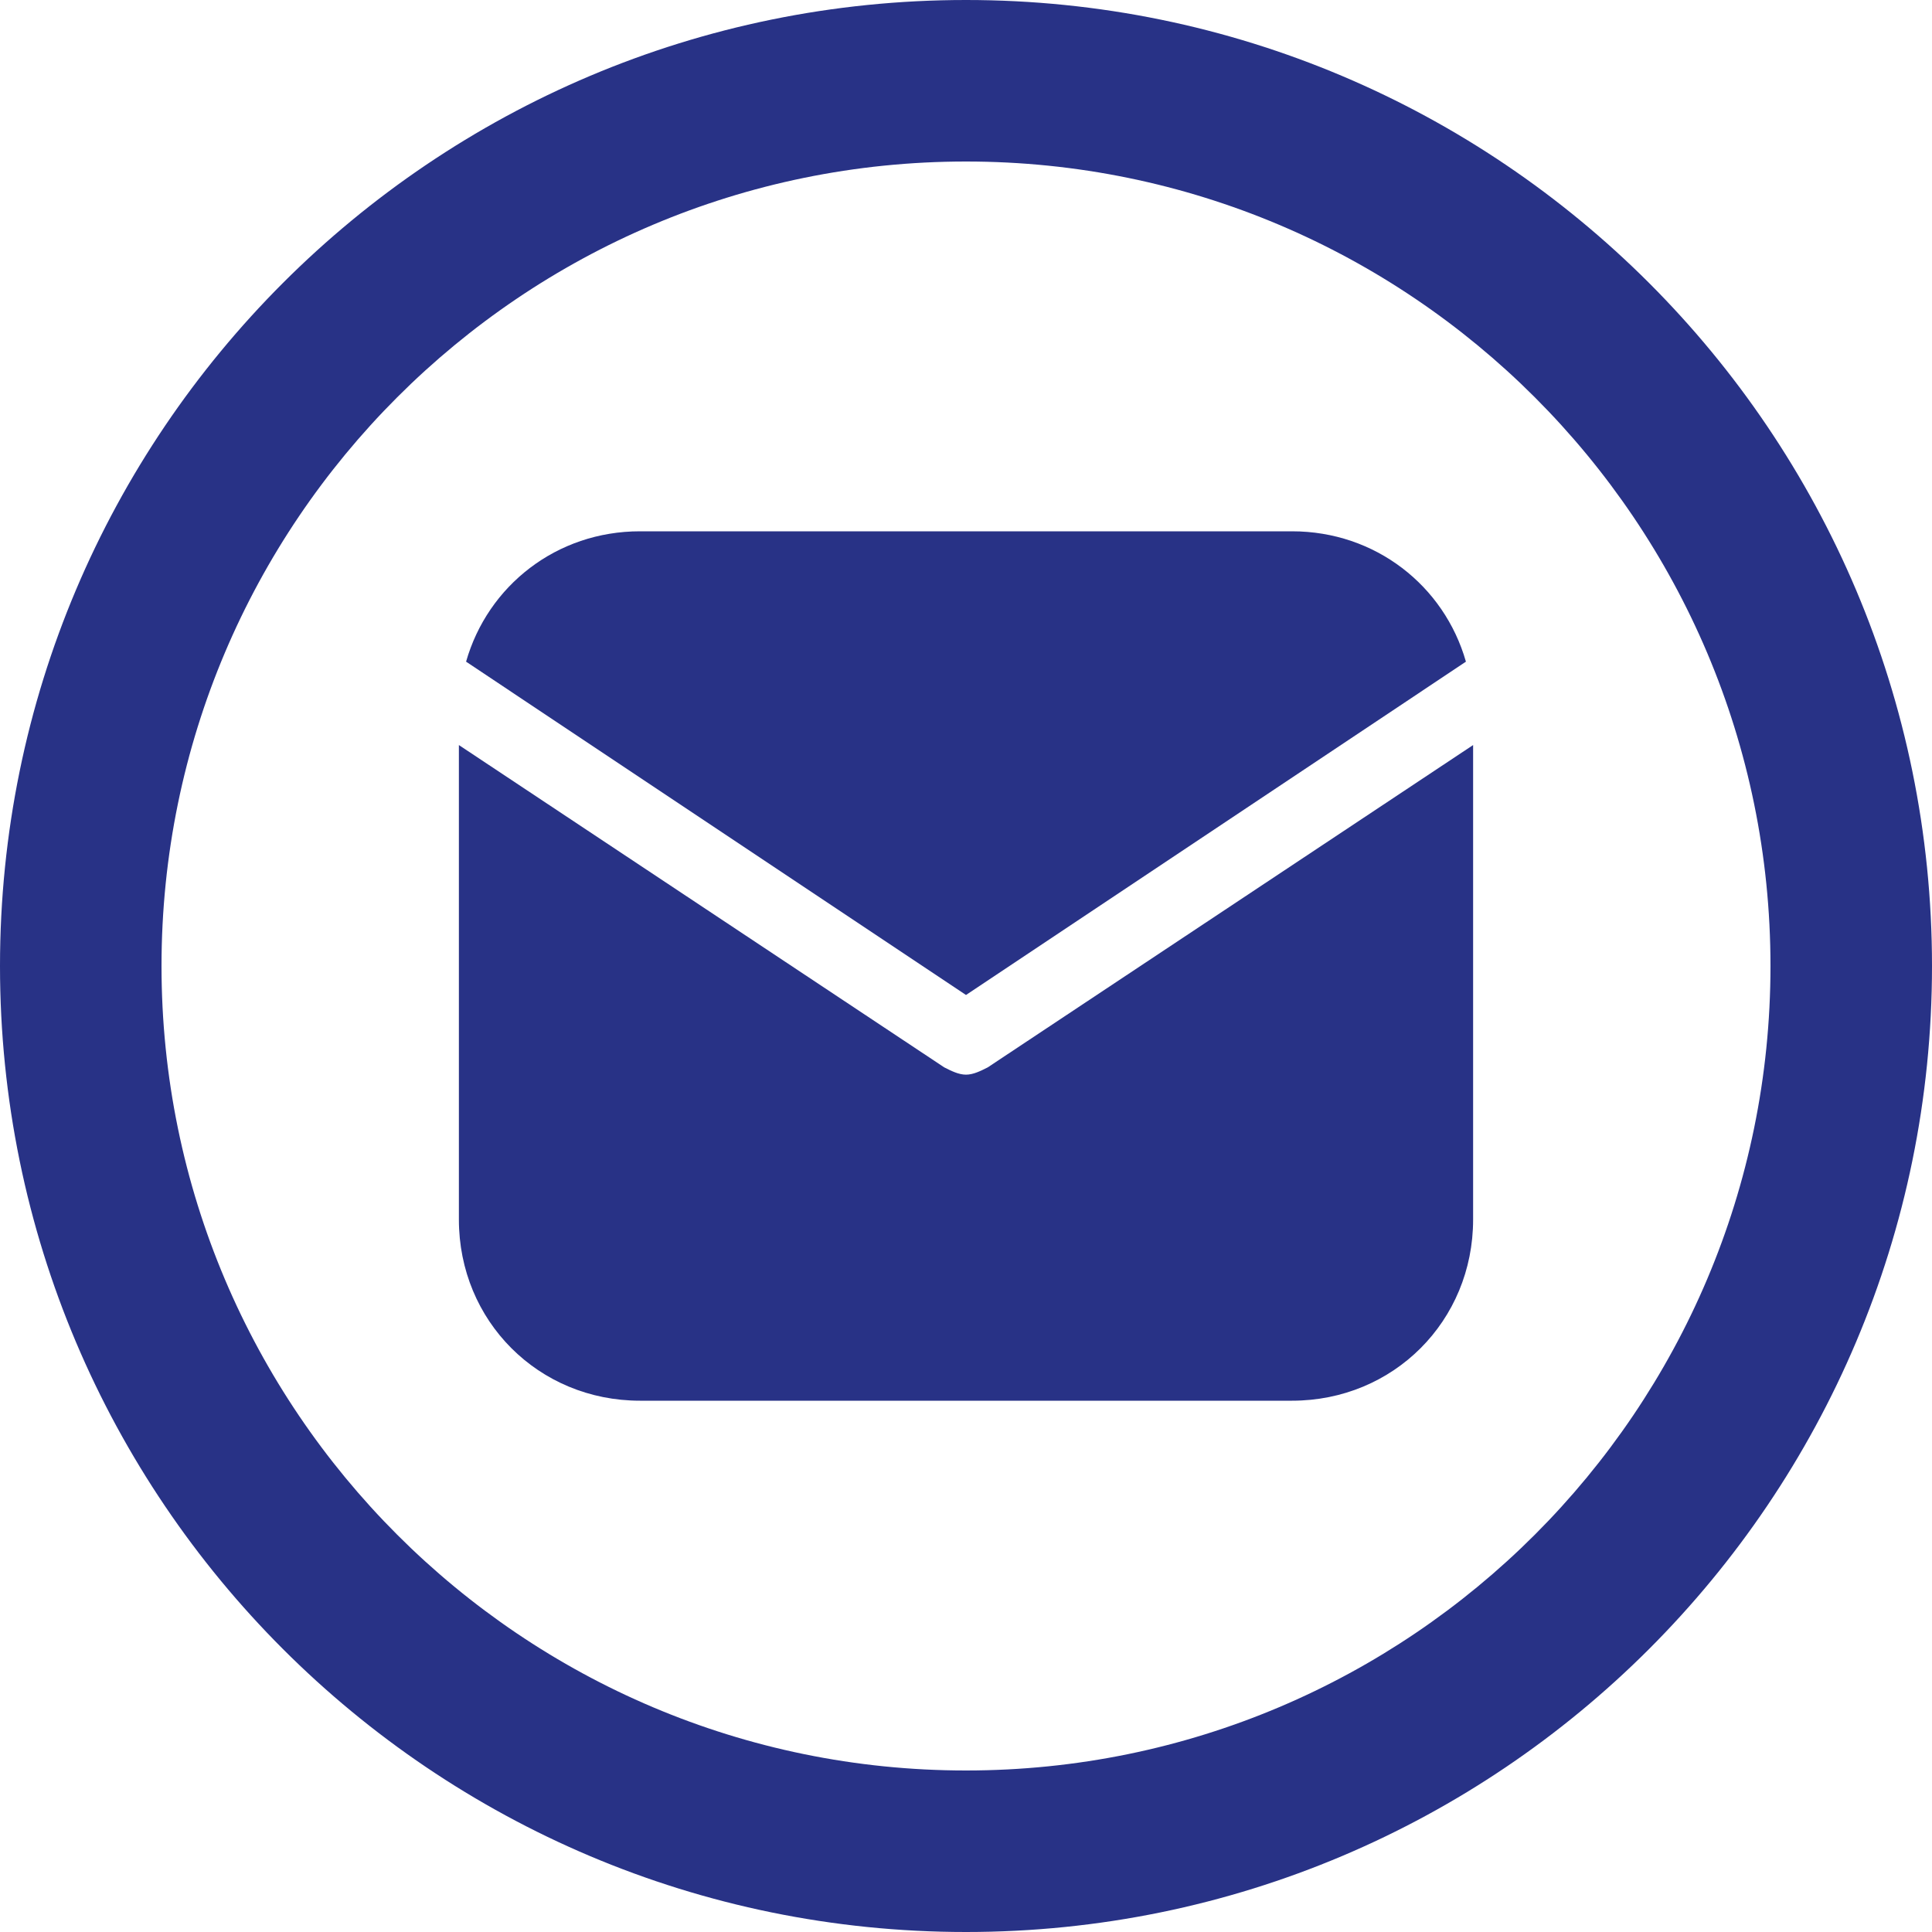
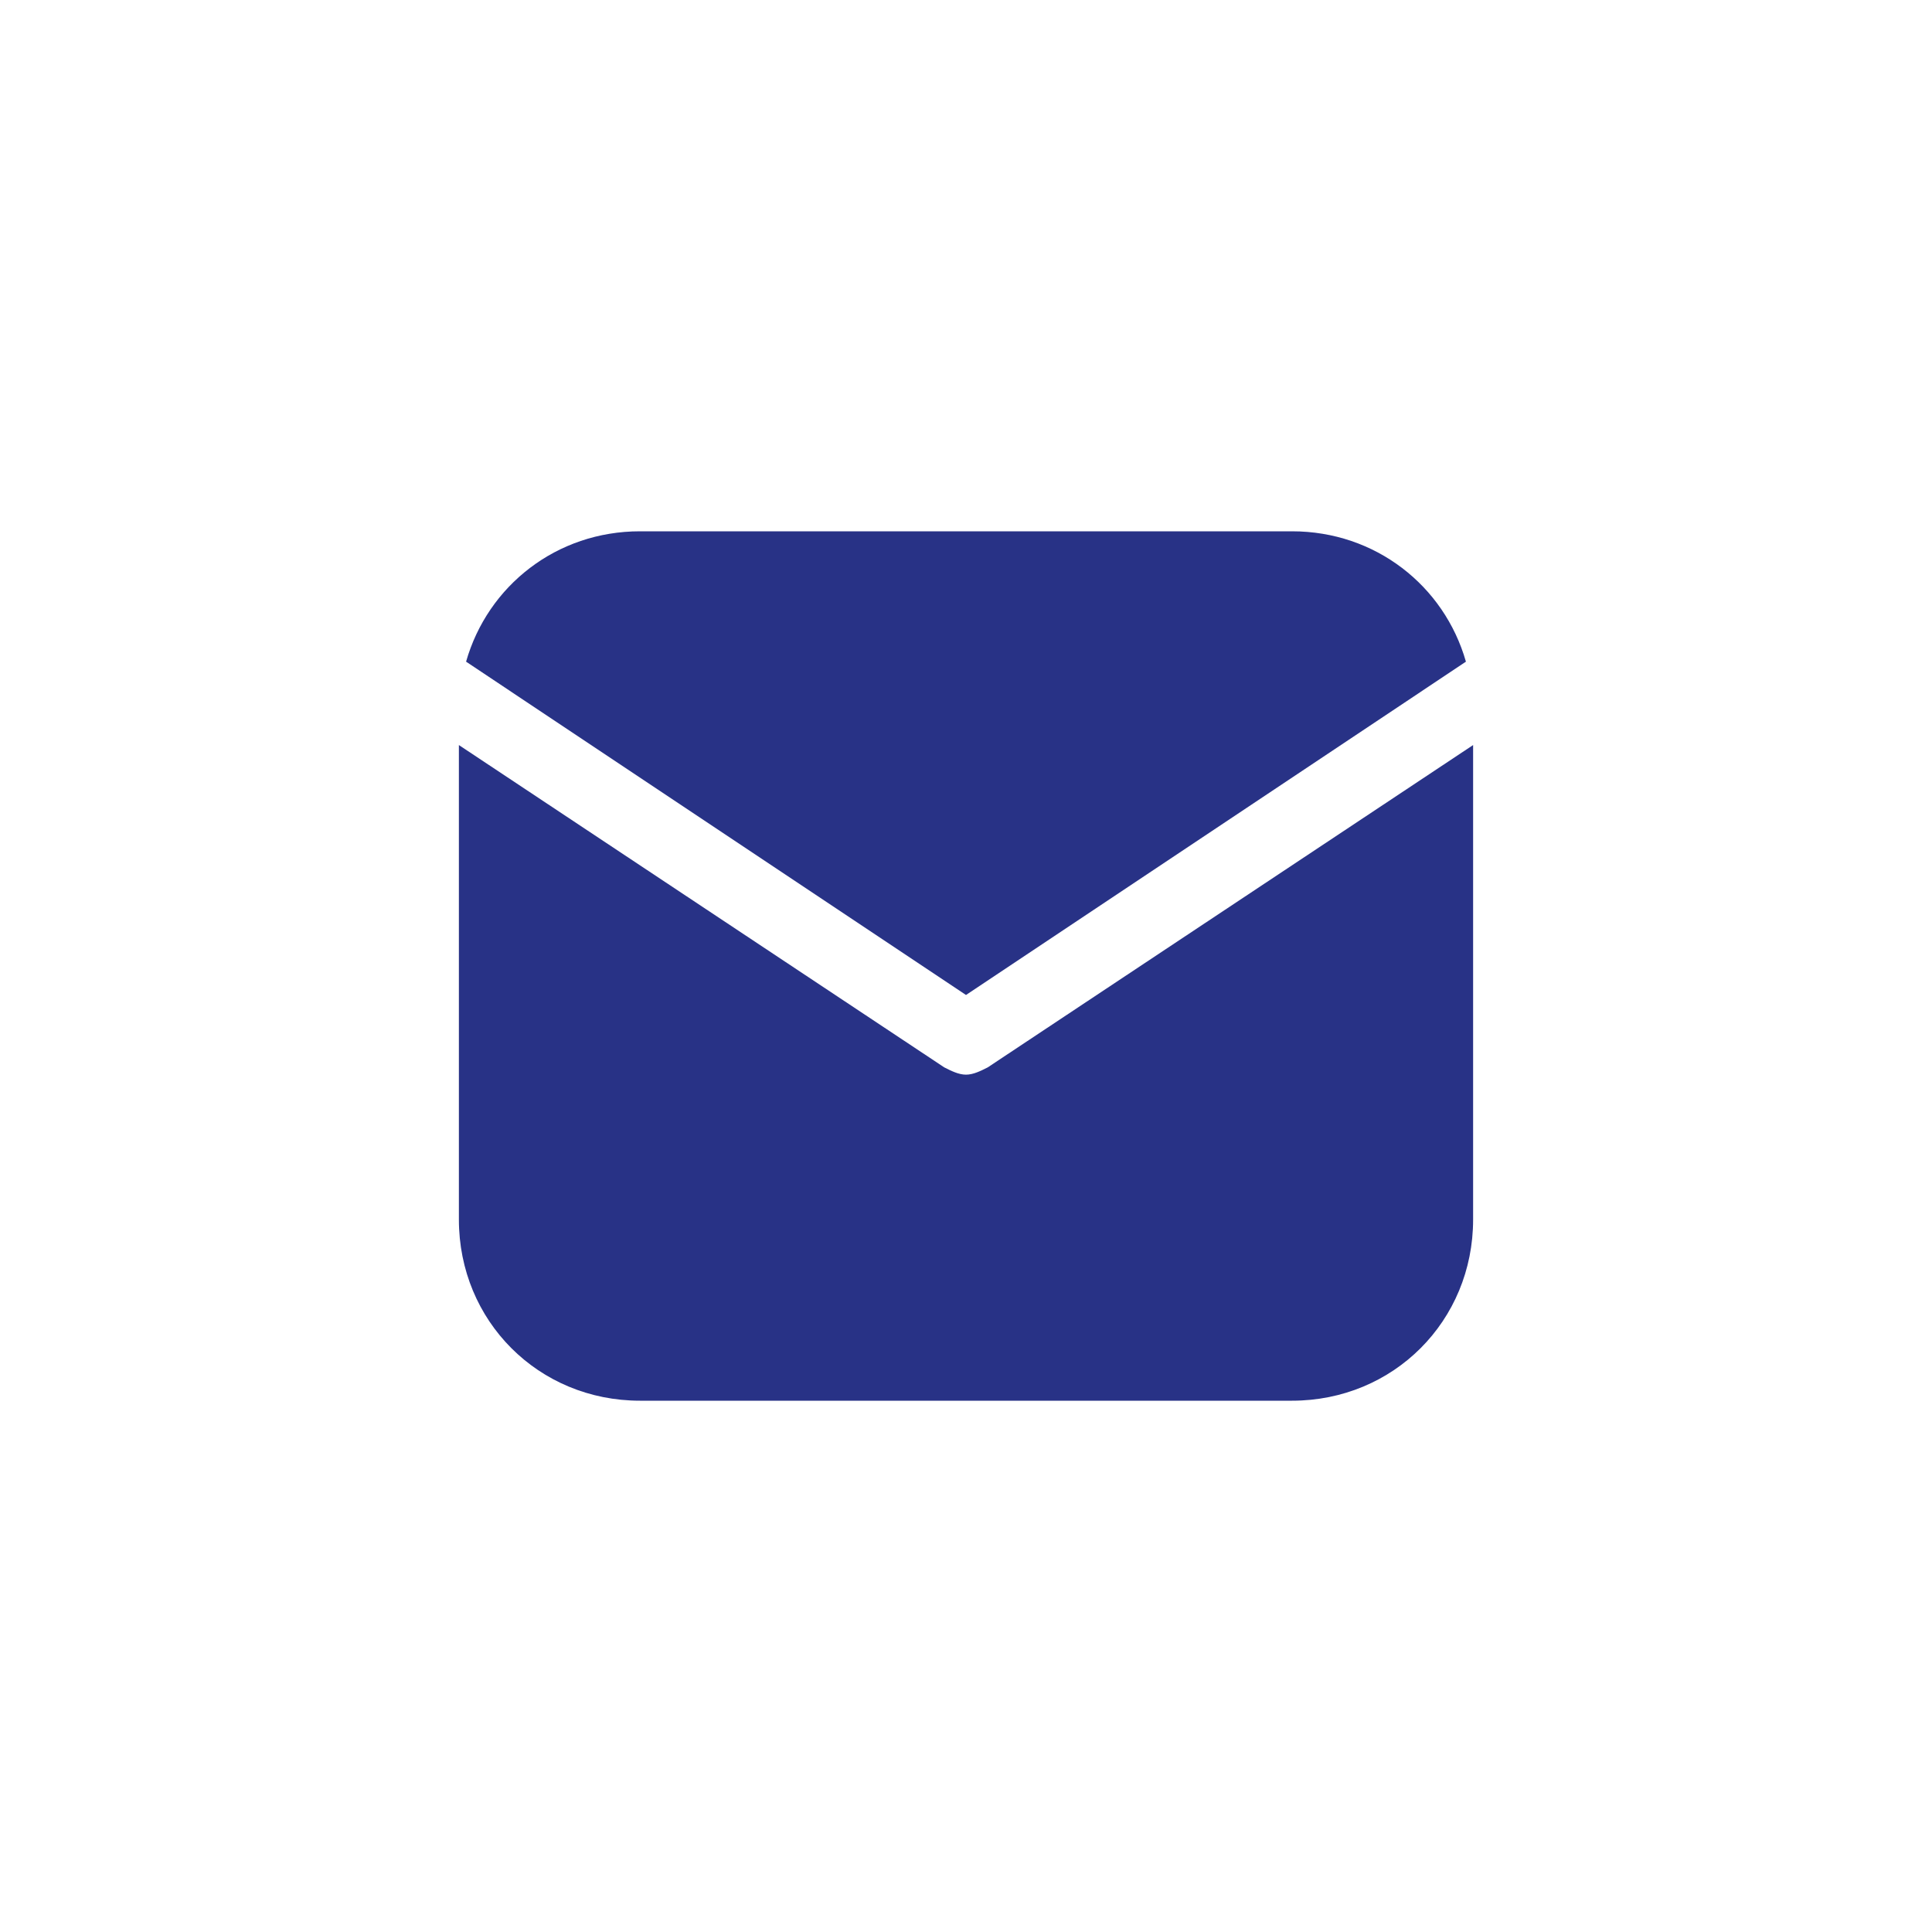
<svg xmlns="http://www.w3.org/2000/svg" width="25" height="25" viewBox="0 0 25 25" fill="none">
-   <path fill-rule="evenodd" clip-rule="evenodd" d="M12.5 0C19.403 0 25 5.597 25 12.5C25 19.403 19.403 25 12.5 25C5.597 25 0 19.403 0 12.5C0 5.597 5.597 0 12.5 0ZM12.5 2.09C18.246 2.09 22.91 6.754 22.91 12.5C22.91 18.246 18.246 22.91 12.5 22.91C6.754 22.91 2.09 18.246 2.09 12.5C2.09 6.754 6.754 2.09 12.5 2.09Z" fill="#283286" />
  <path d="M12.5 12.875L18.969 8.562C18.688 7.578 17.797 6.875 16.719 6.875H8.281C7.203 6.875 6.312 7.578 6.031 8.562L12.5 12.875Z" fill="#283286" />
  <path d="M12.781 13.812C12.688 13.859 12.594 13.906 12.5 13.906C12.406 13.906 12.312 13.859 12.219 13.812L5.938 9.641V15.781C5.938 17.094 6.969 18.125 8.281 18.125H16.719C18.031 18.125 19.062 17.094 19.062 15.781V9.641L12.781 13.812Z" fill="#283286" />
</svg>